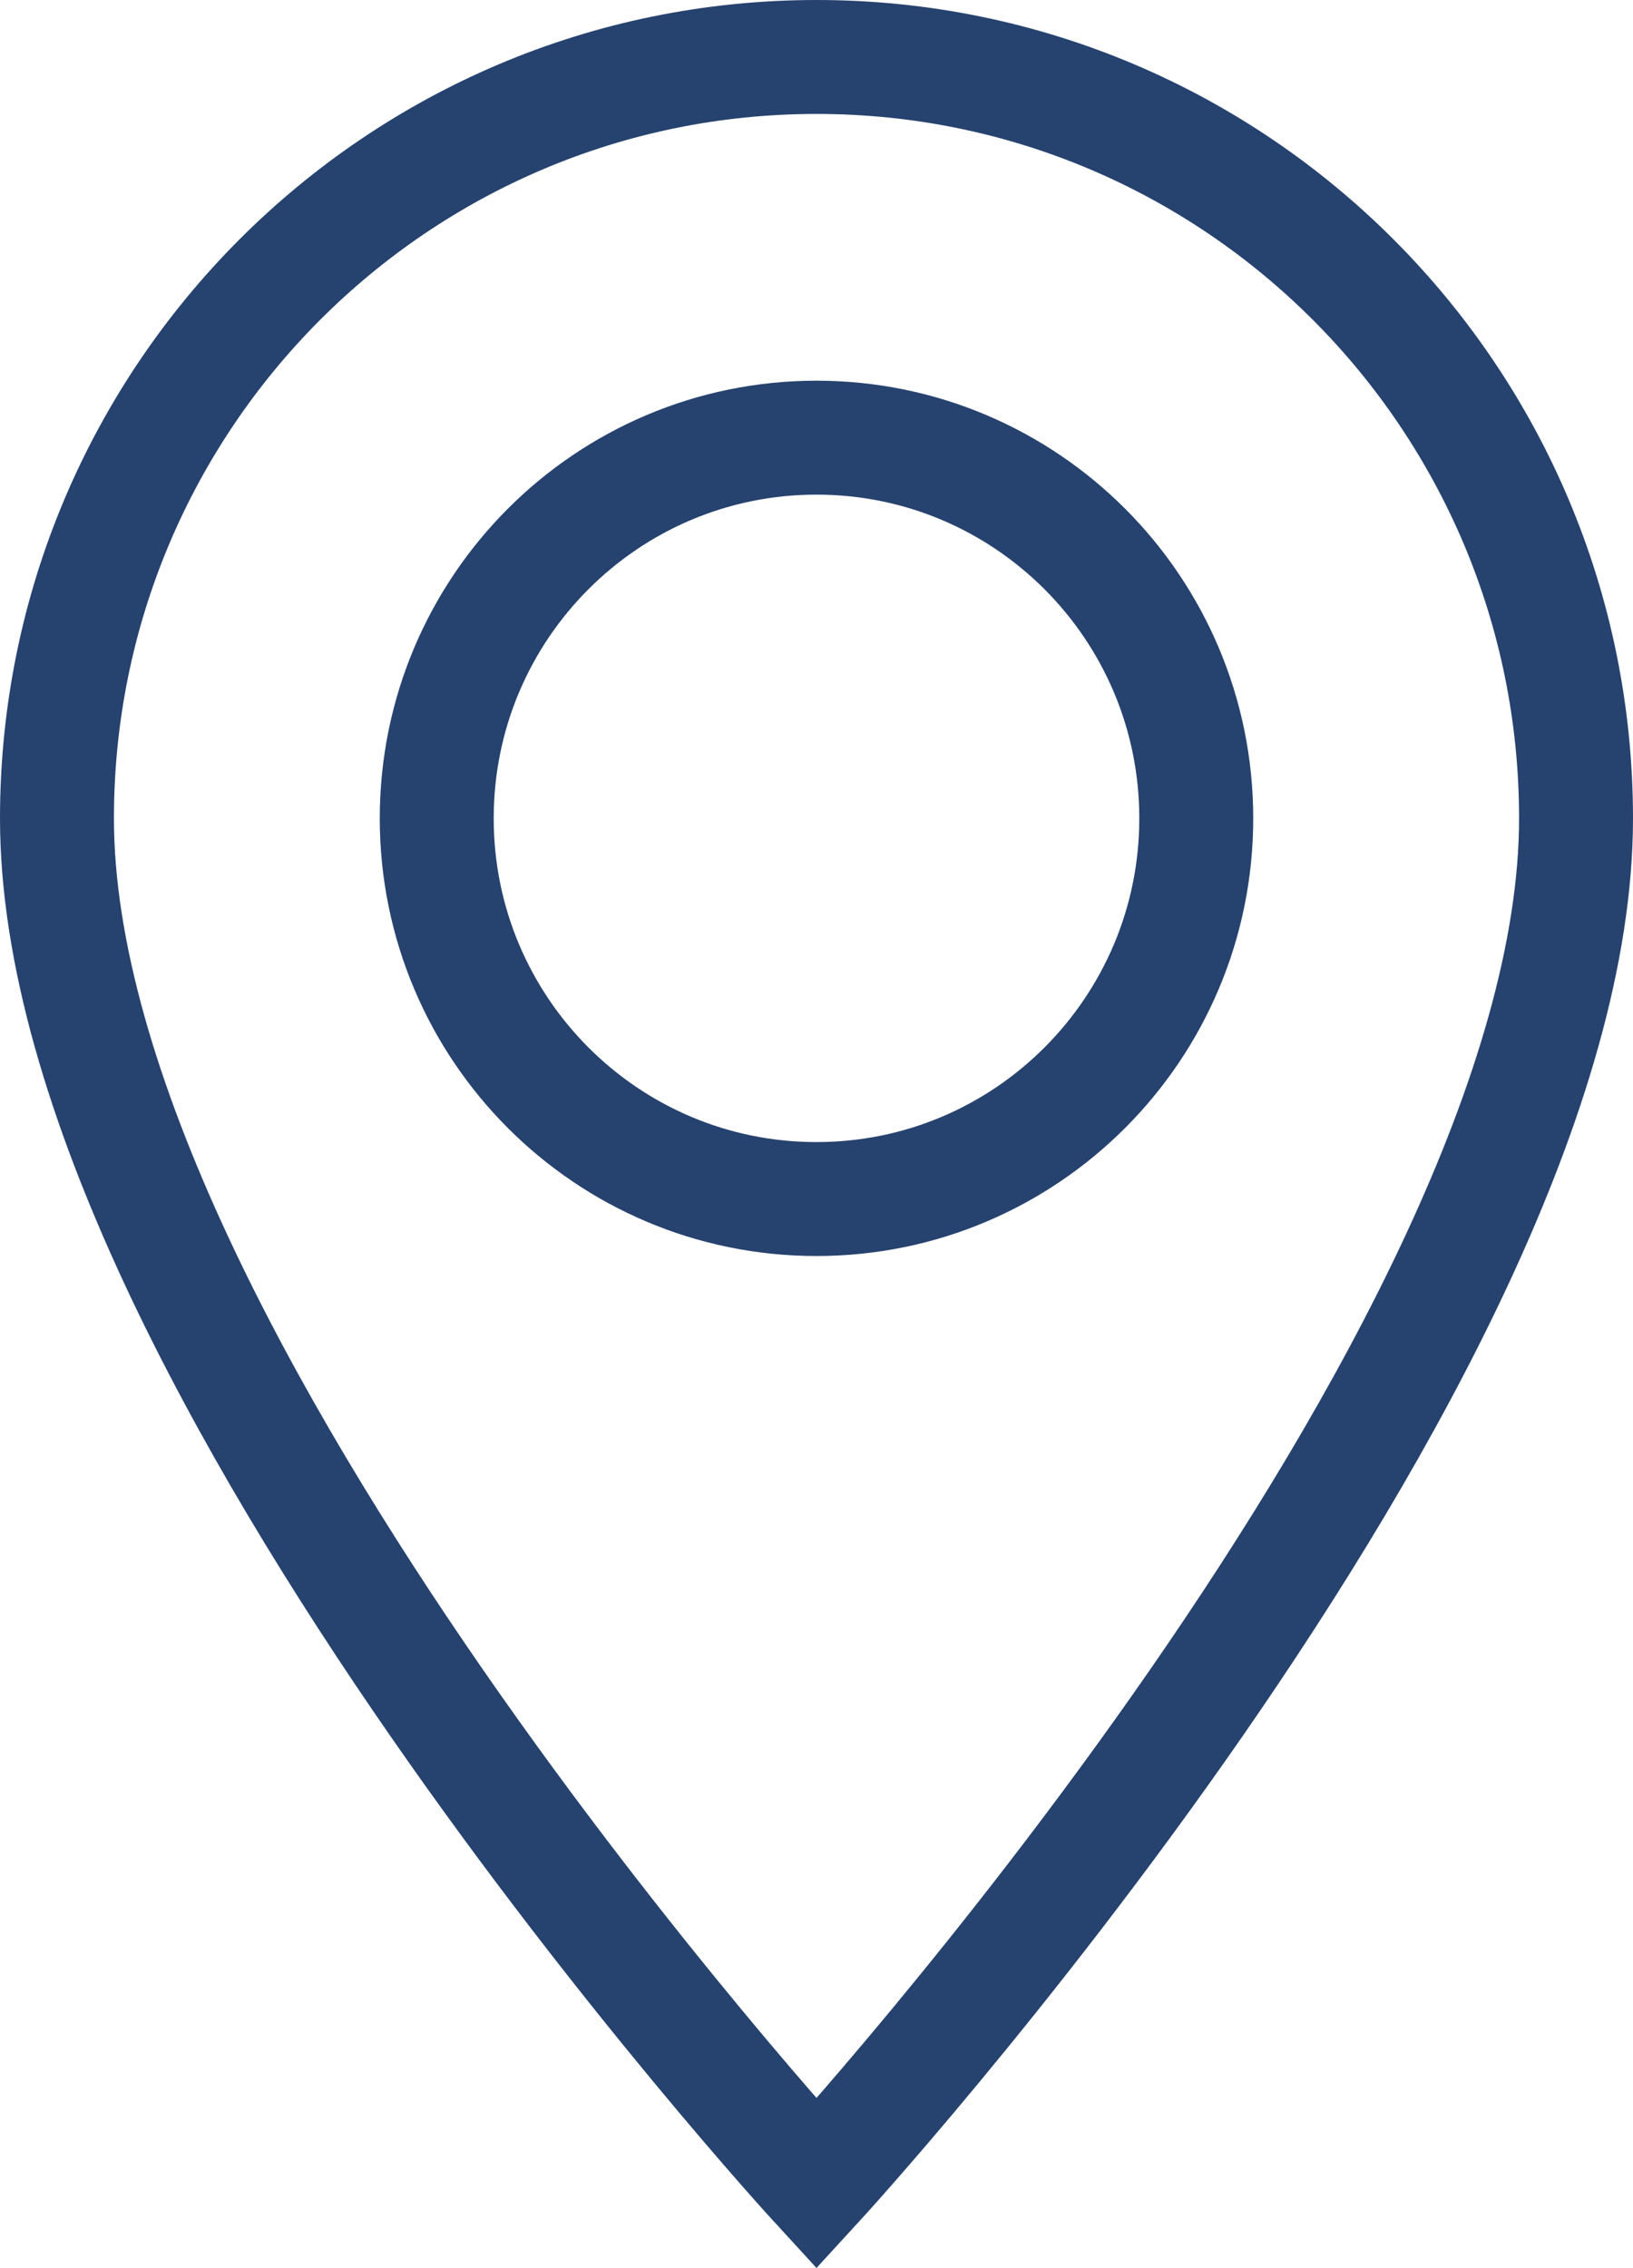
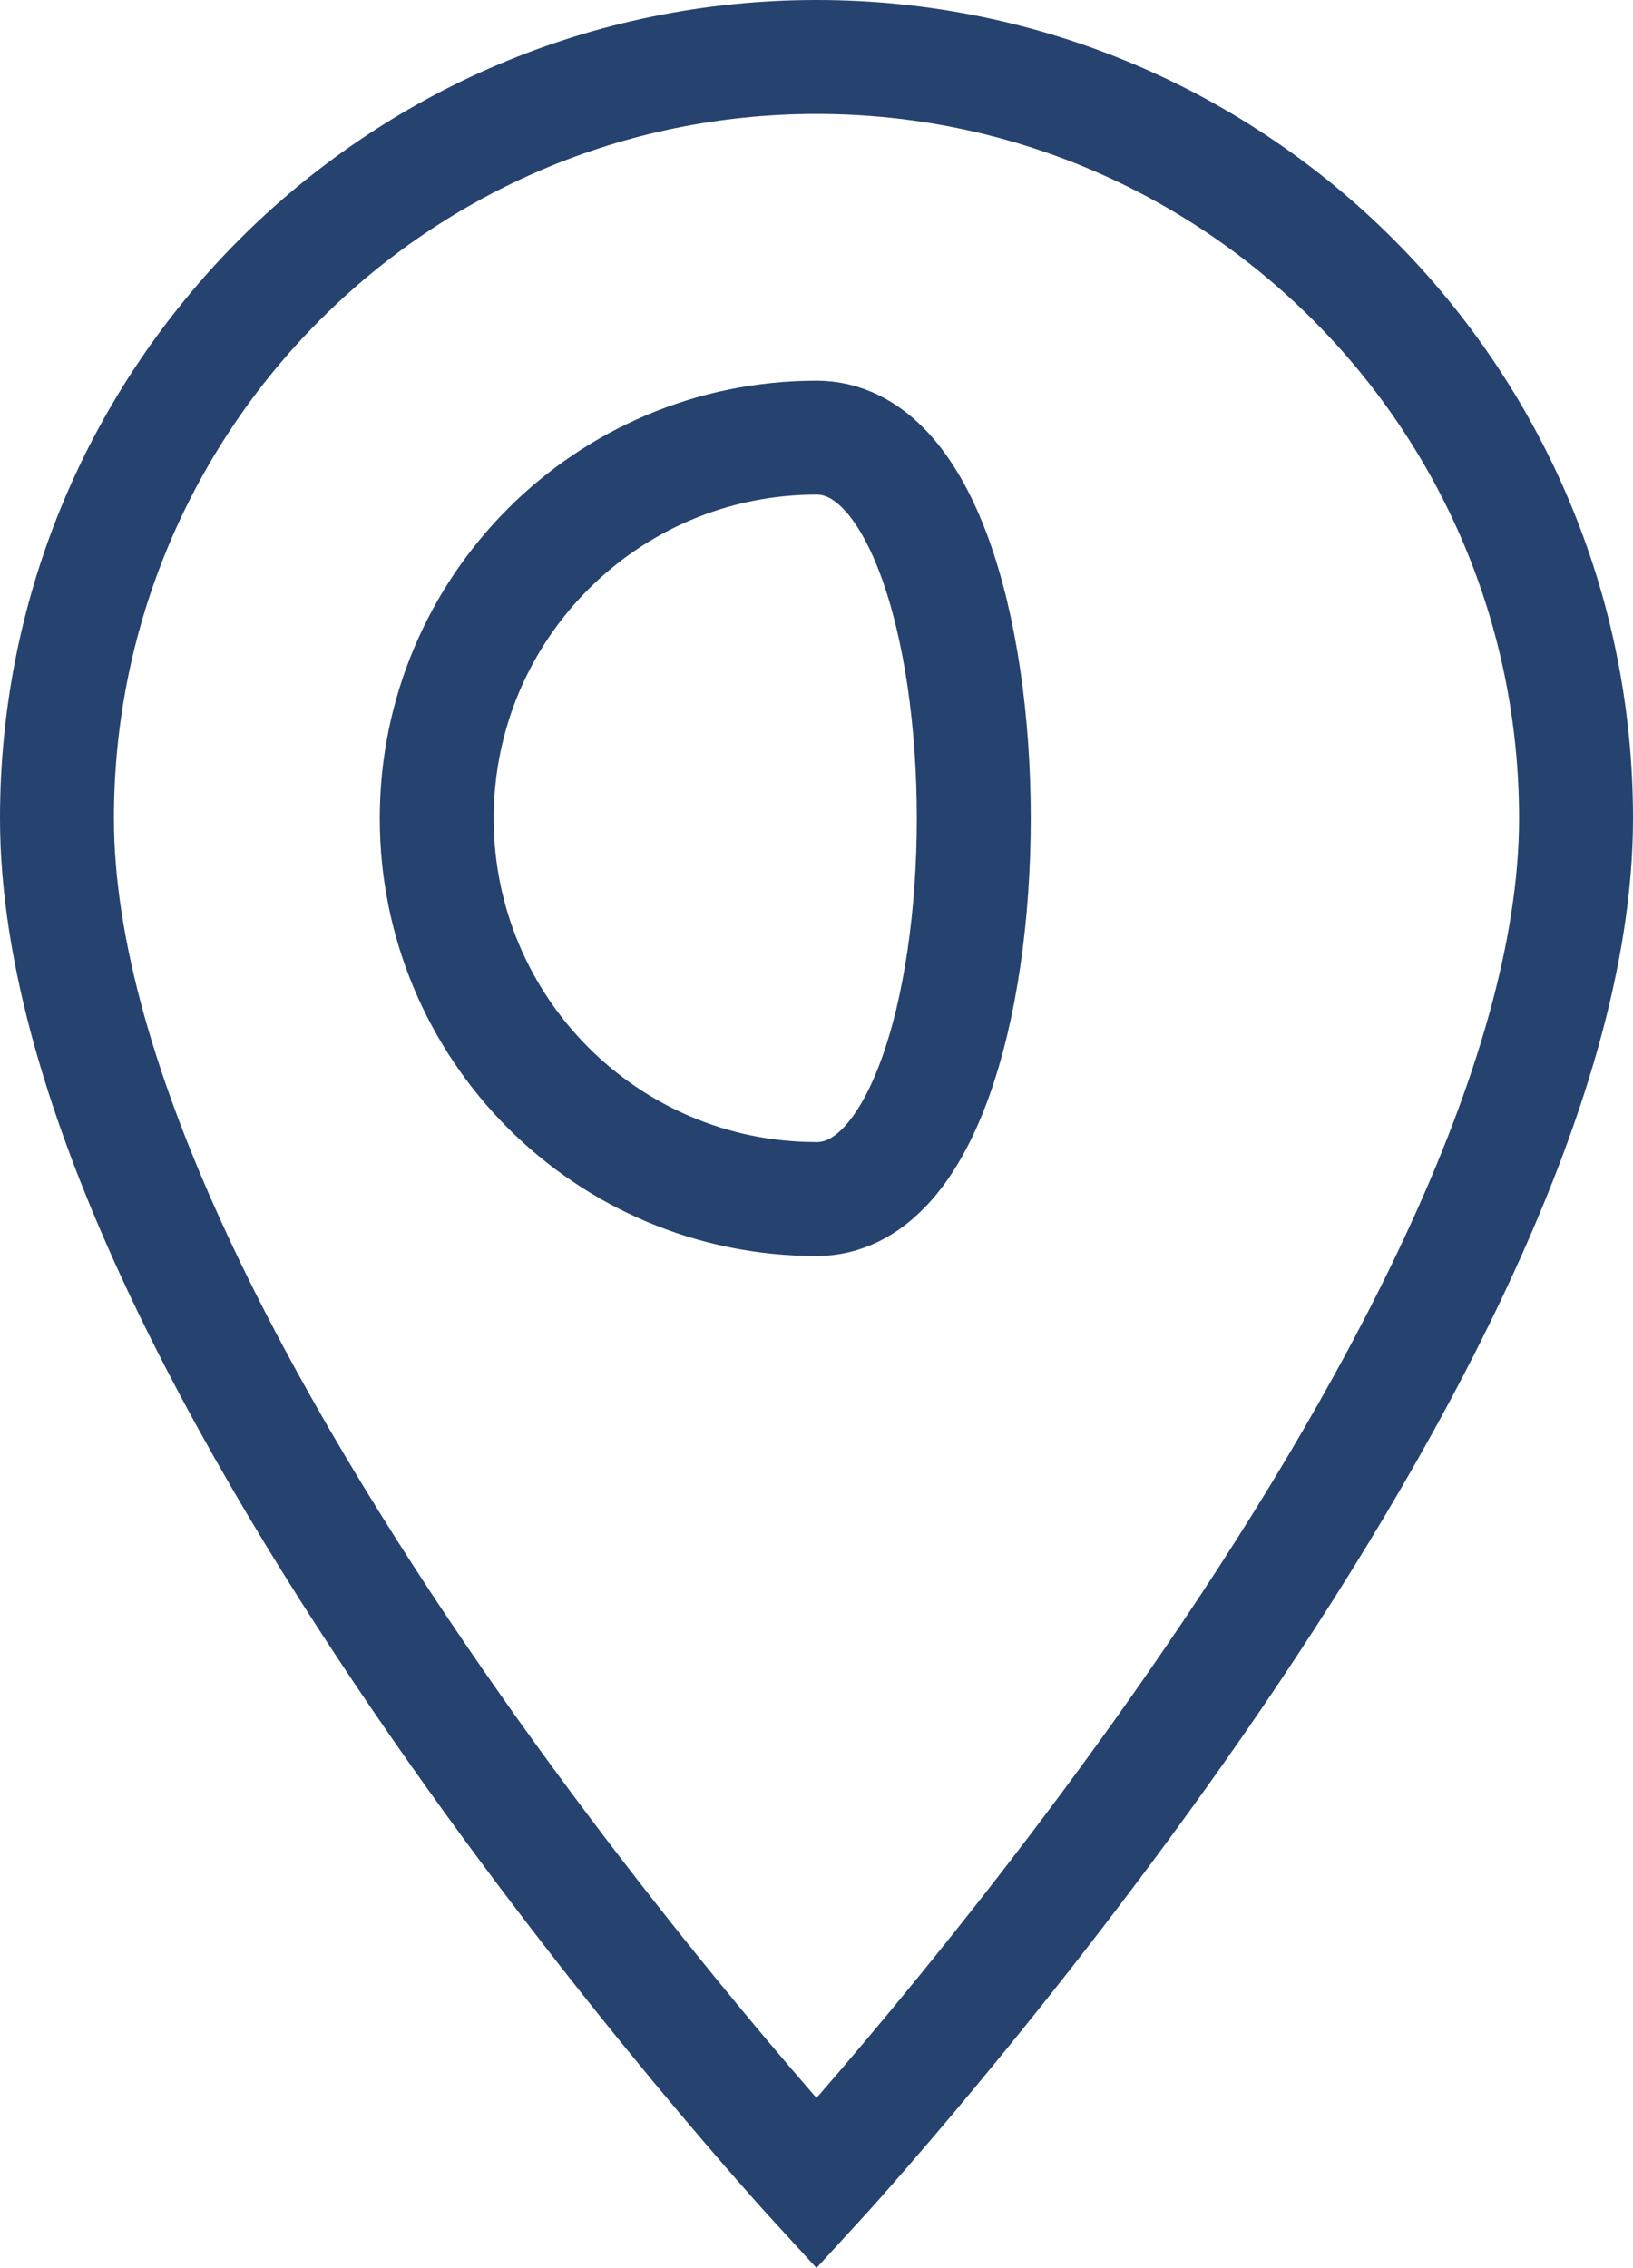
<svg xmlns="http://www.w3.org/2000/svg" version="1.1" id="Layer_1" x="0px" y="0px" width="10.75px" height="14.93px" viewBox="0 0 10.75 14.93" enable-background="new 0 0 10.75 14.93" xml:space="preserve">
-   <path fill="none" stroke="#26426F" stroke-width="0.75" stroke-miterlimit="10" d="M5.375,0.375c-2.761,0-5,2.244-5,5.012  c0,3.544,5,8.988,5,8.988s5-5.443,5-8.988C10.375,2.619,8.136,0.375,5.375,0.375z M5.375,7.893c-1.381,0-2.5-1.122-2.5-2.506  s1.119-2.506,2.5-2.506c1.38,0,2.5,1.122,2.5,2.506S6.755,7.893,5.375,7.893z" />
+   <path fill="none" stroke="#26426F" stroke-width="0.75" stroke-miterlimit="10" d="M5.375,0.375c-2.761,0-5,2.244-5,5.012  c0,3.544,5,8.988,5,8.988s5-5.443,5-8.988C10.375,2.619,8.136,0.375,5.375,0.375z M5.375,7.893c-1.381,0-2.5-1.122-2.5-2.506  s1.119-2.506,2.5-2.506S6.755,7.893,5.375,7.893z" />
</svg>